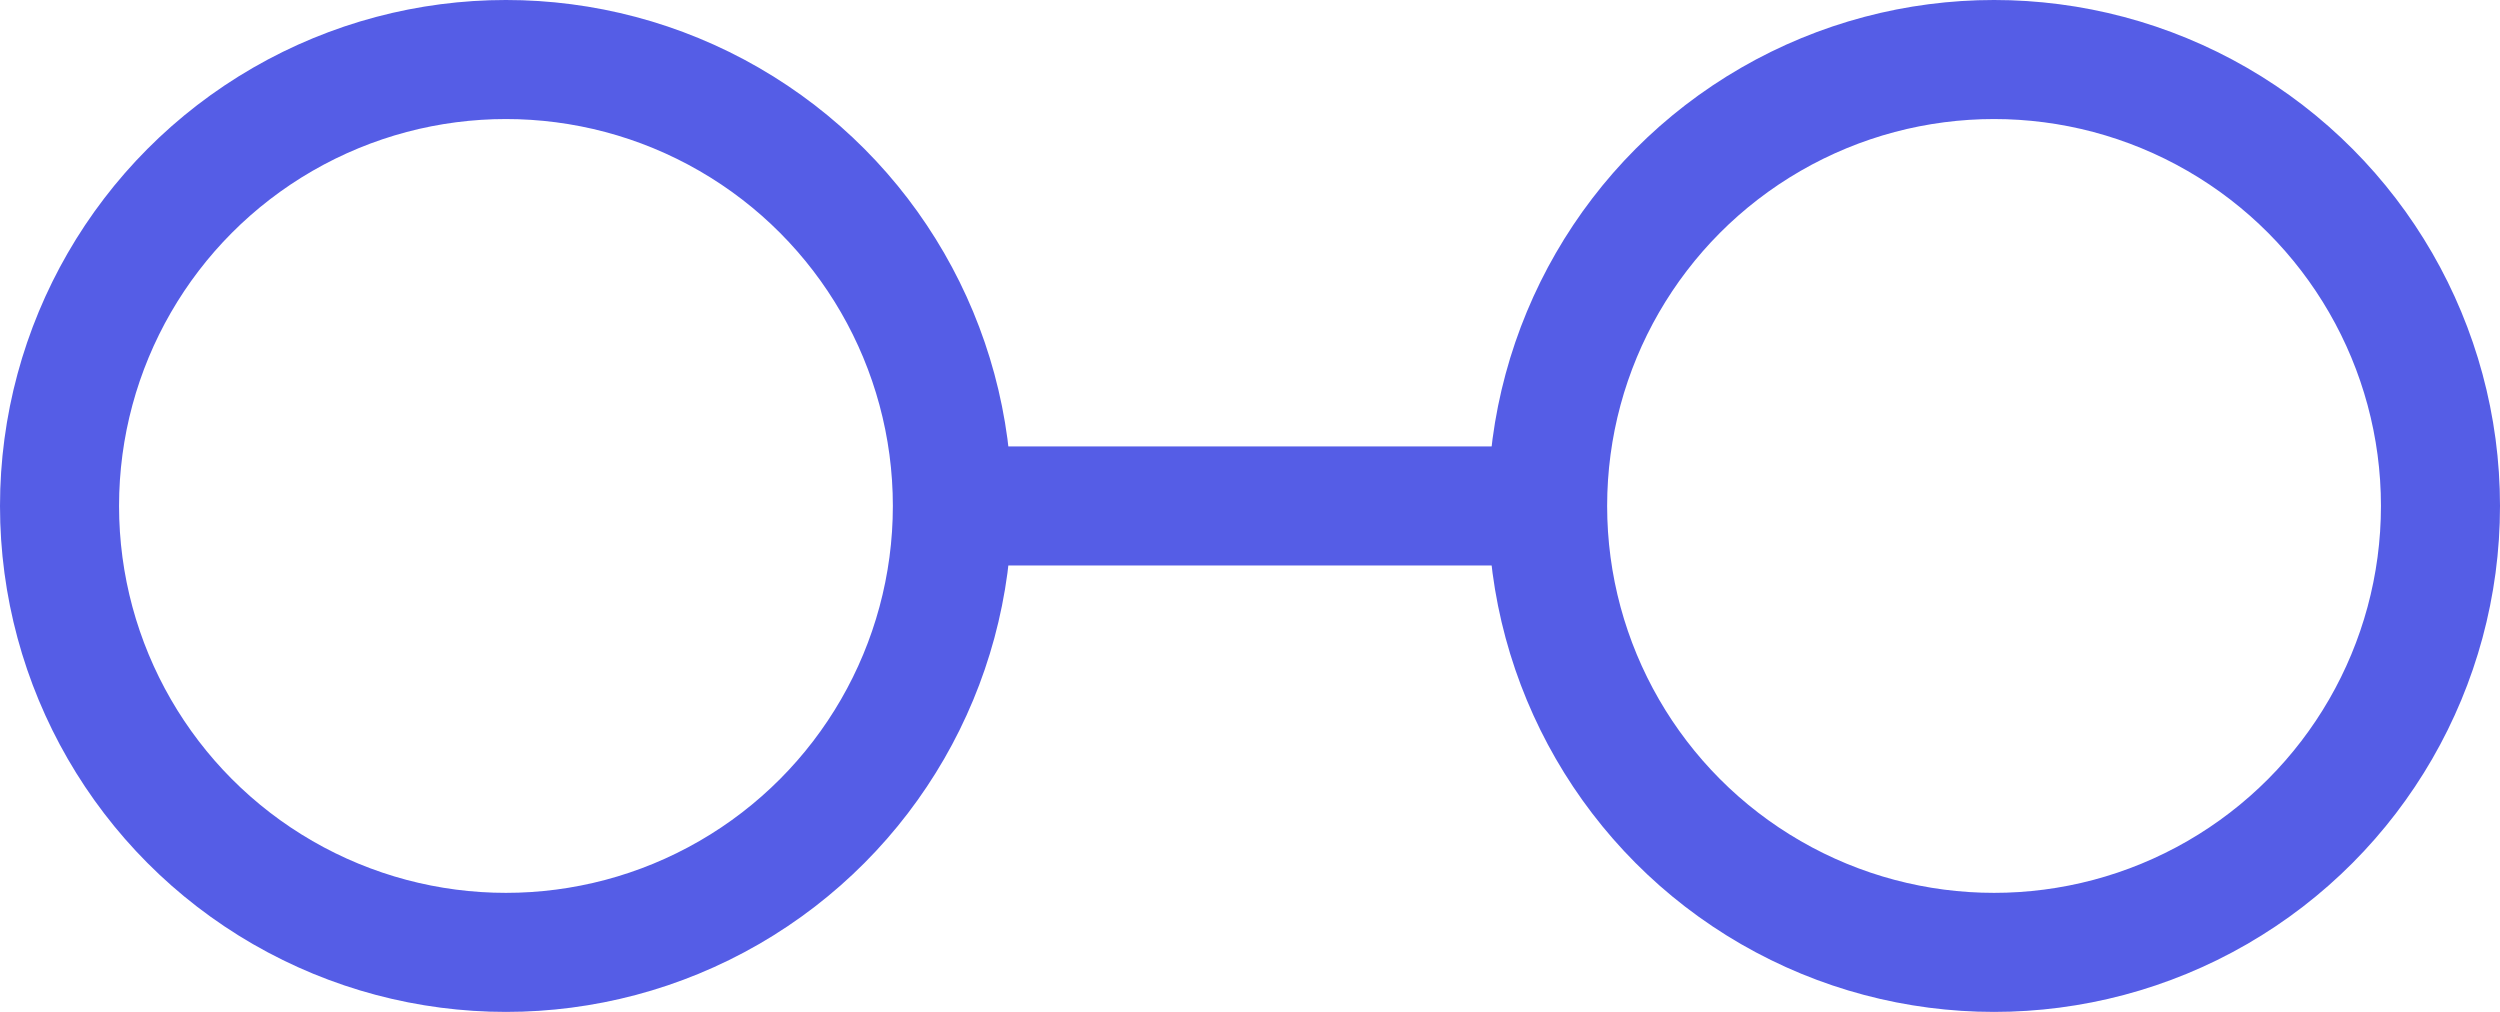
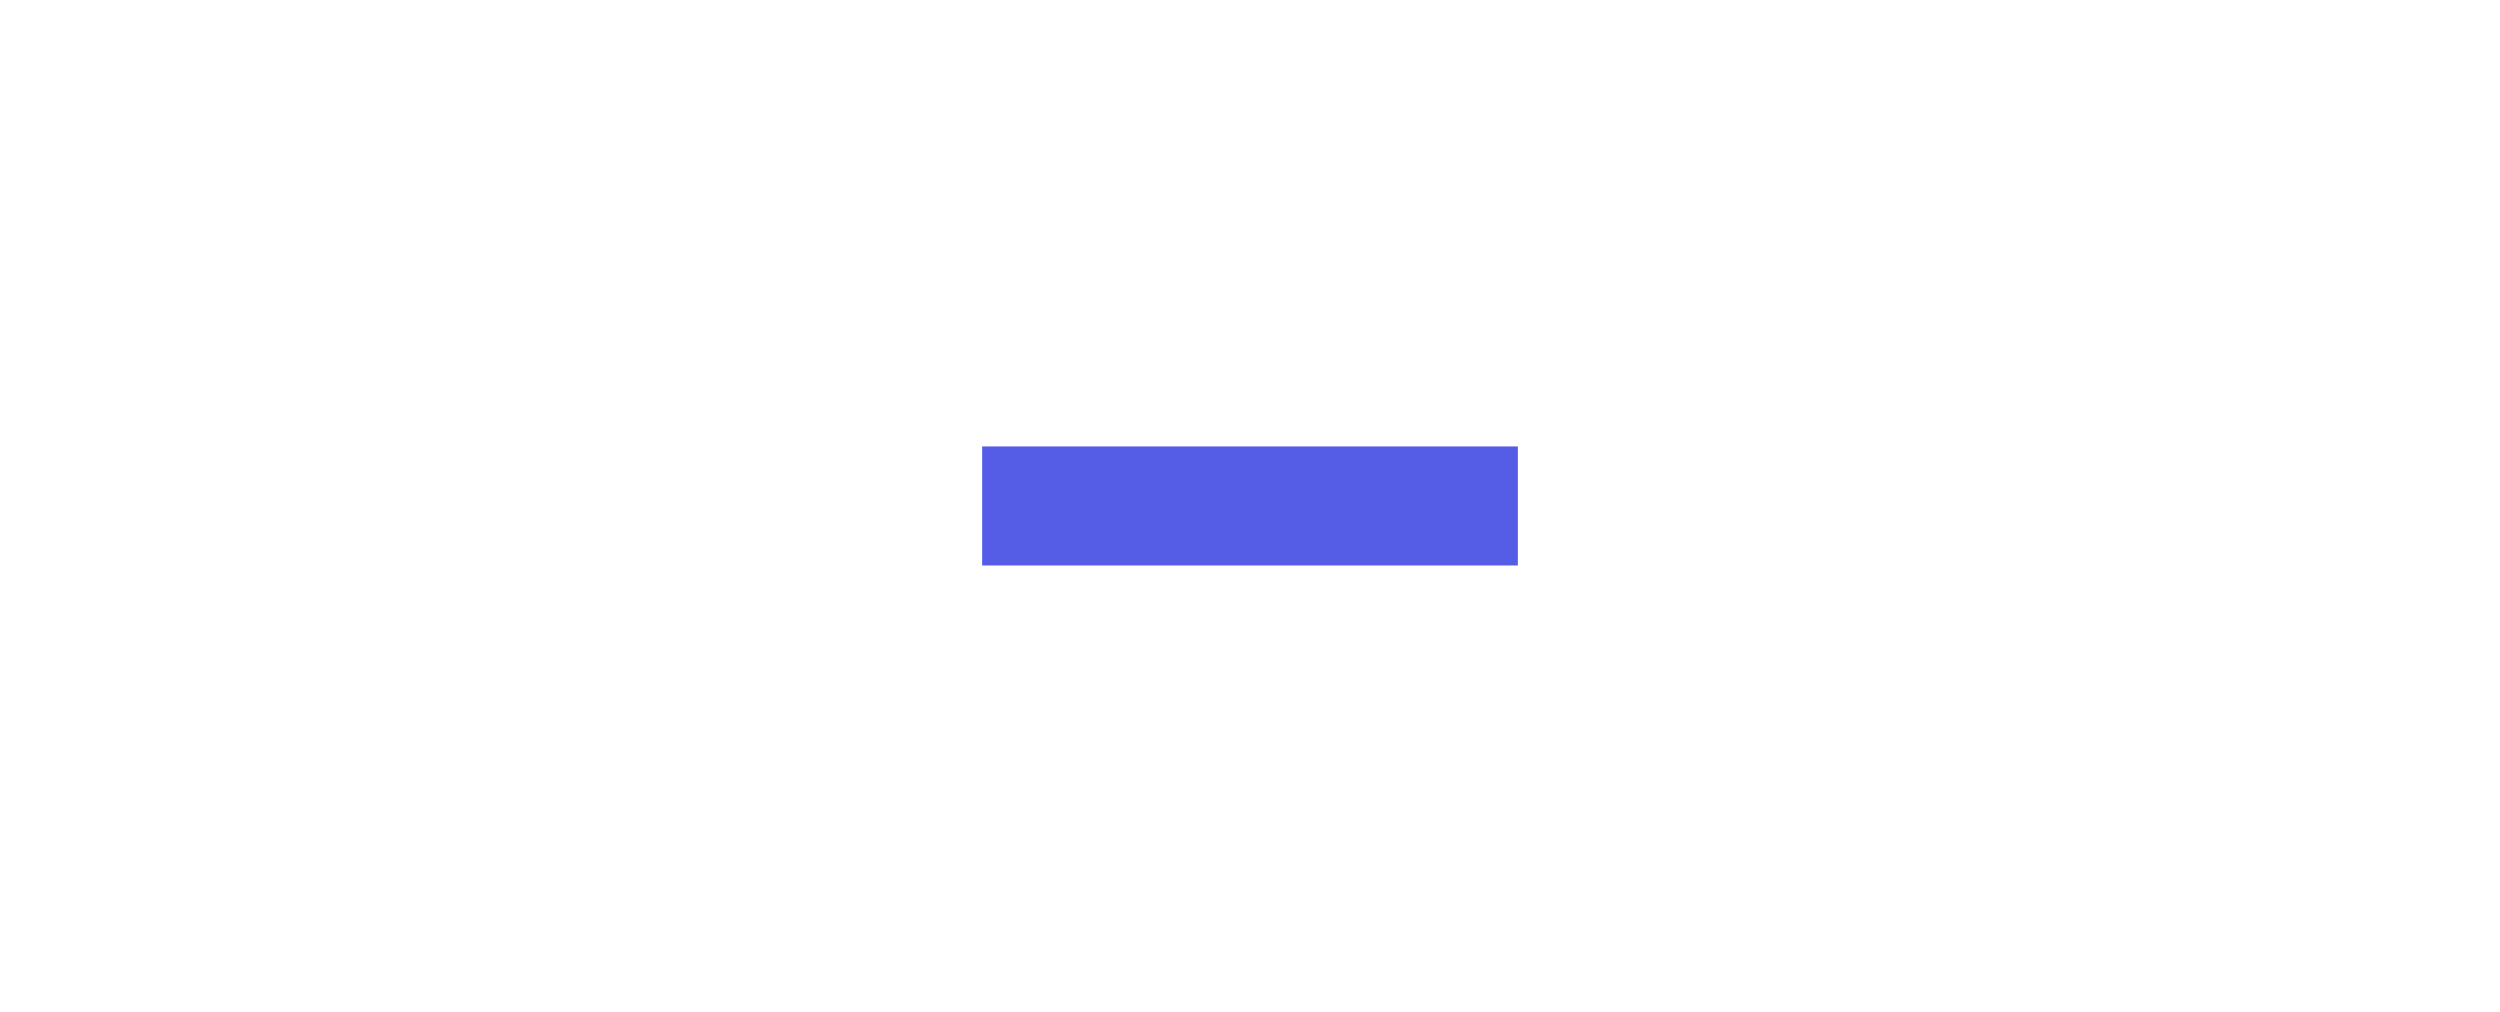
<svg xmlns="http://www.w3.org/2000/svg" id="Слой_1" data-name="Слой 1" viewBox="0 0 42 17">
  <defs>
    <style>.cls-1,.cls-3{fill:none;}.cls-2{clip-path:url(#clip-path);}.cls-3{stroke:#555de6;stroke-width:2px;}</style>
    <clipPath id="clip-path" transform="translate(-937.62 -528.59)">
-       <rect class="cls-1" x="937.62" y="528.59" width="42" height="17" />
-     </clipPath>
+       </clipPath>
  </defs>
  <g class="cls-2">
    <circle class="cls-3" cx="8.5" cy="8.5" r="7.5" />
    <circle class="cls-3" cx="33.5" cy="8.5" r="7.5" />
  </g>
  <line class="cls-3" x1="16.5" y1="8.5" x2="25.5" y2="8.5" />
</svg>